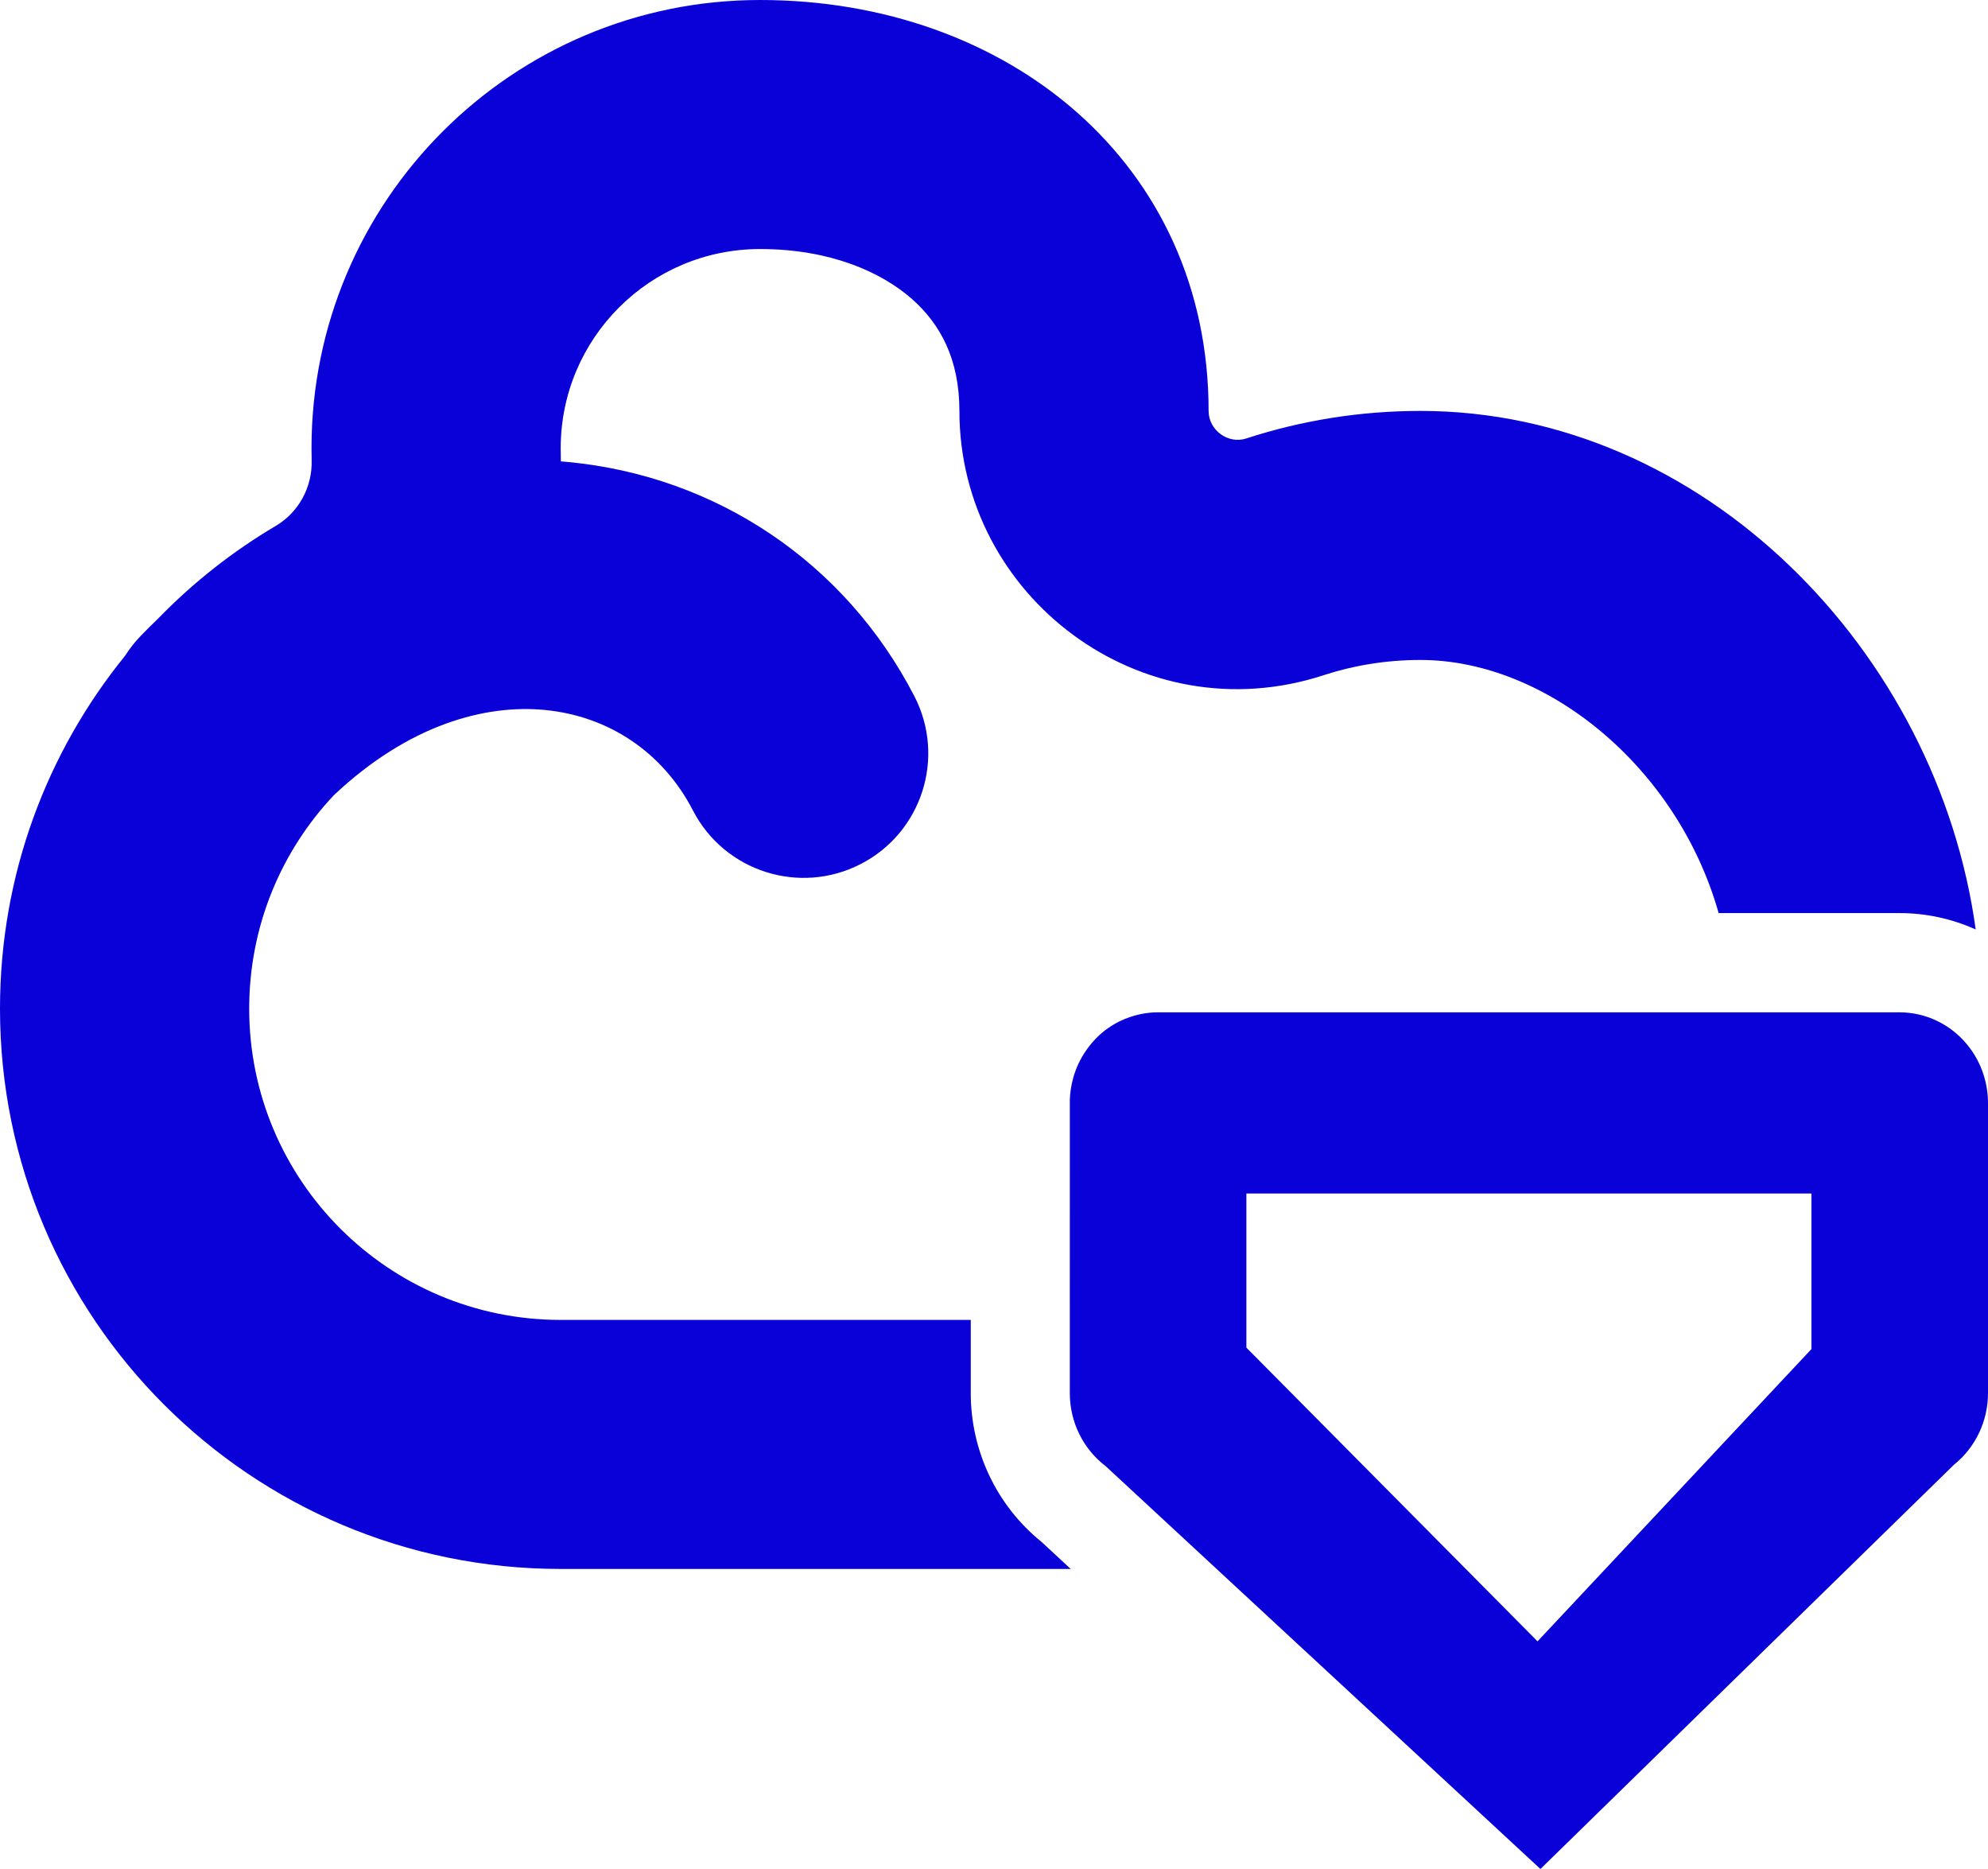
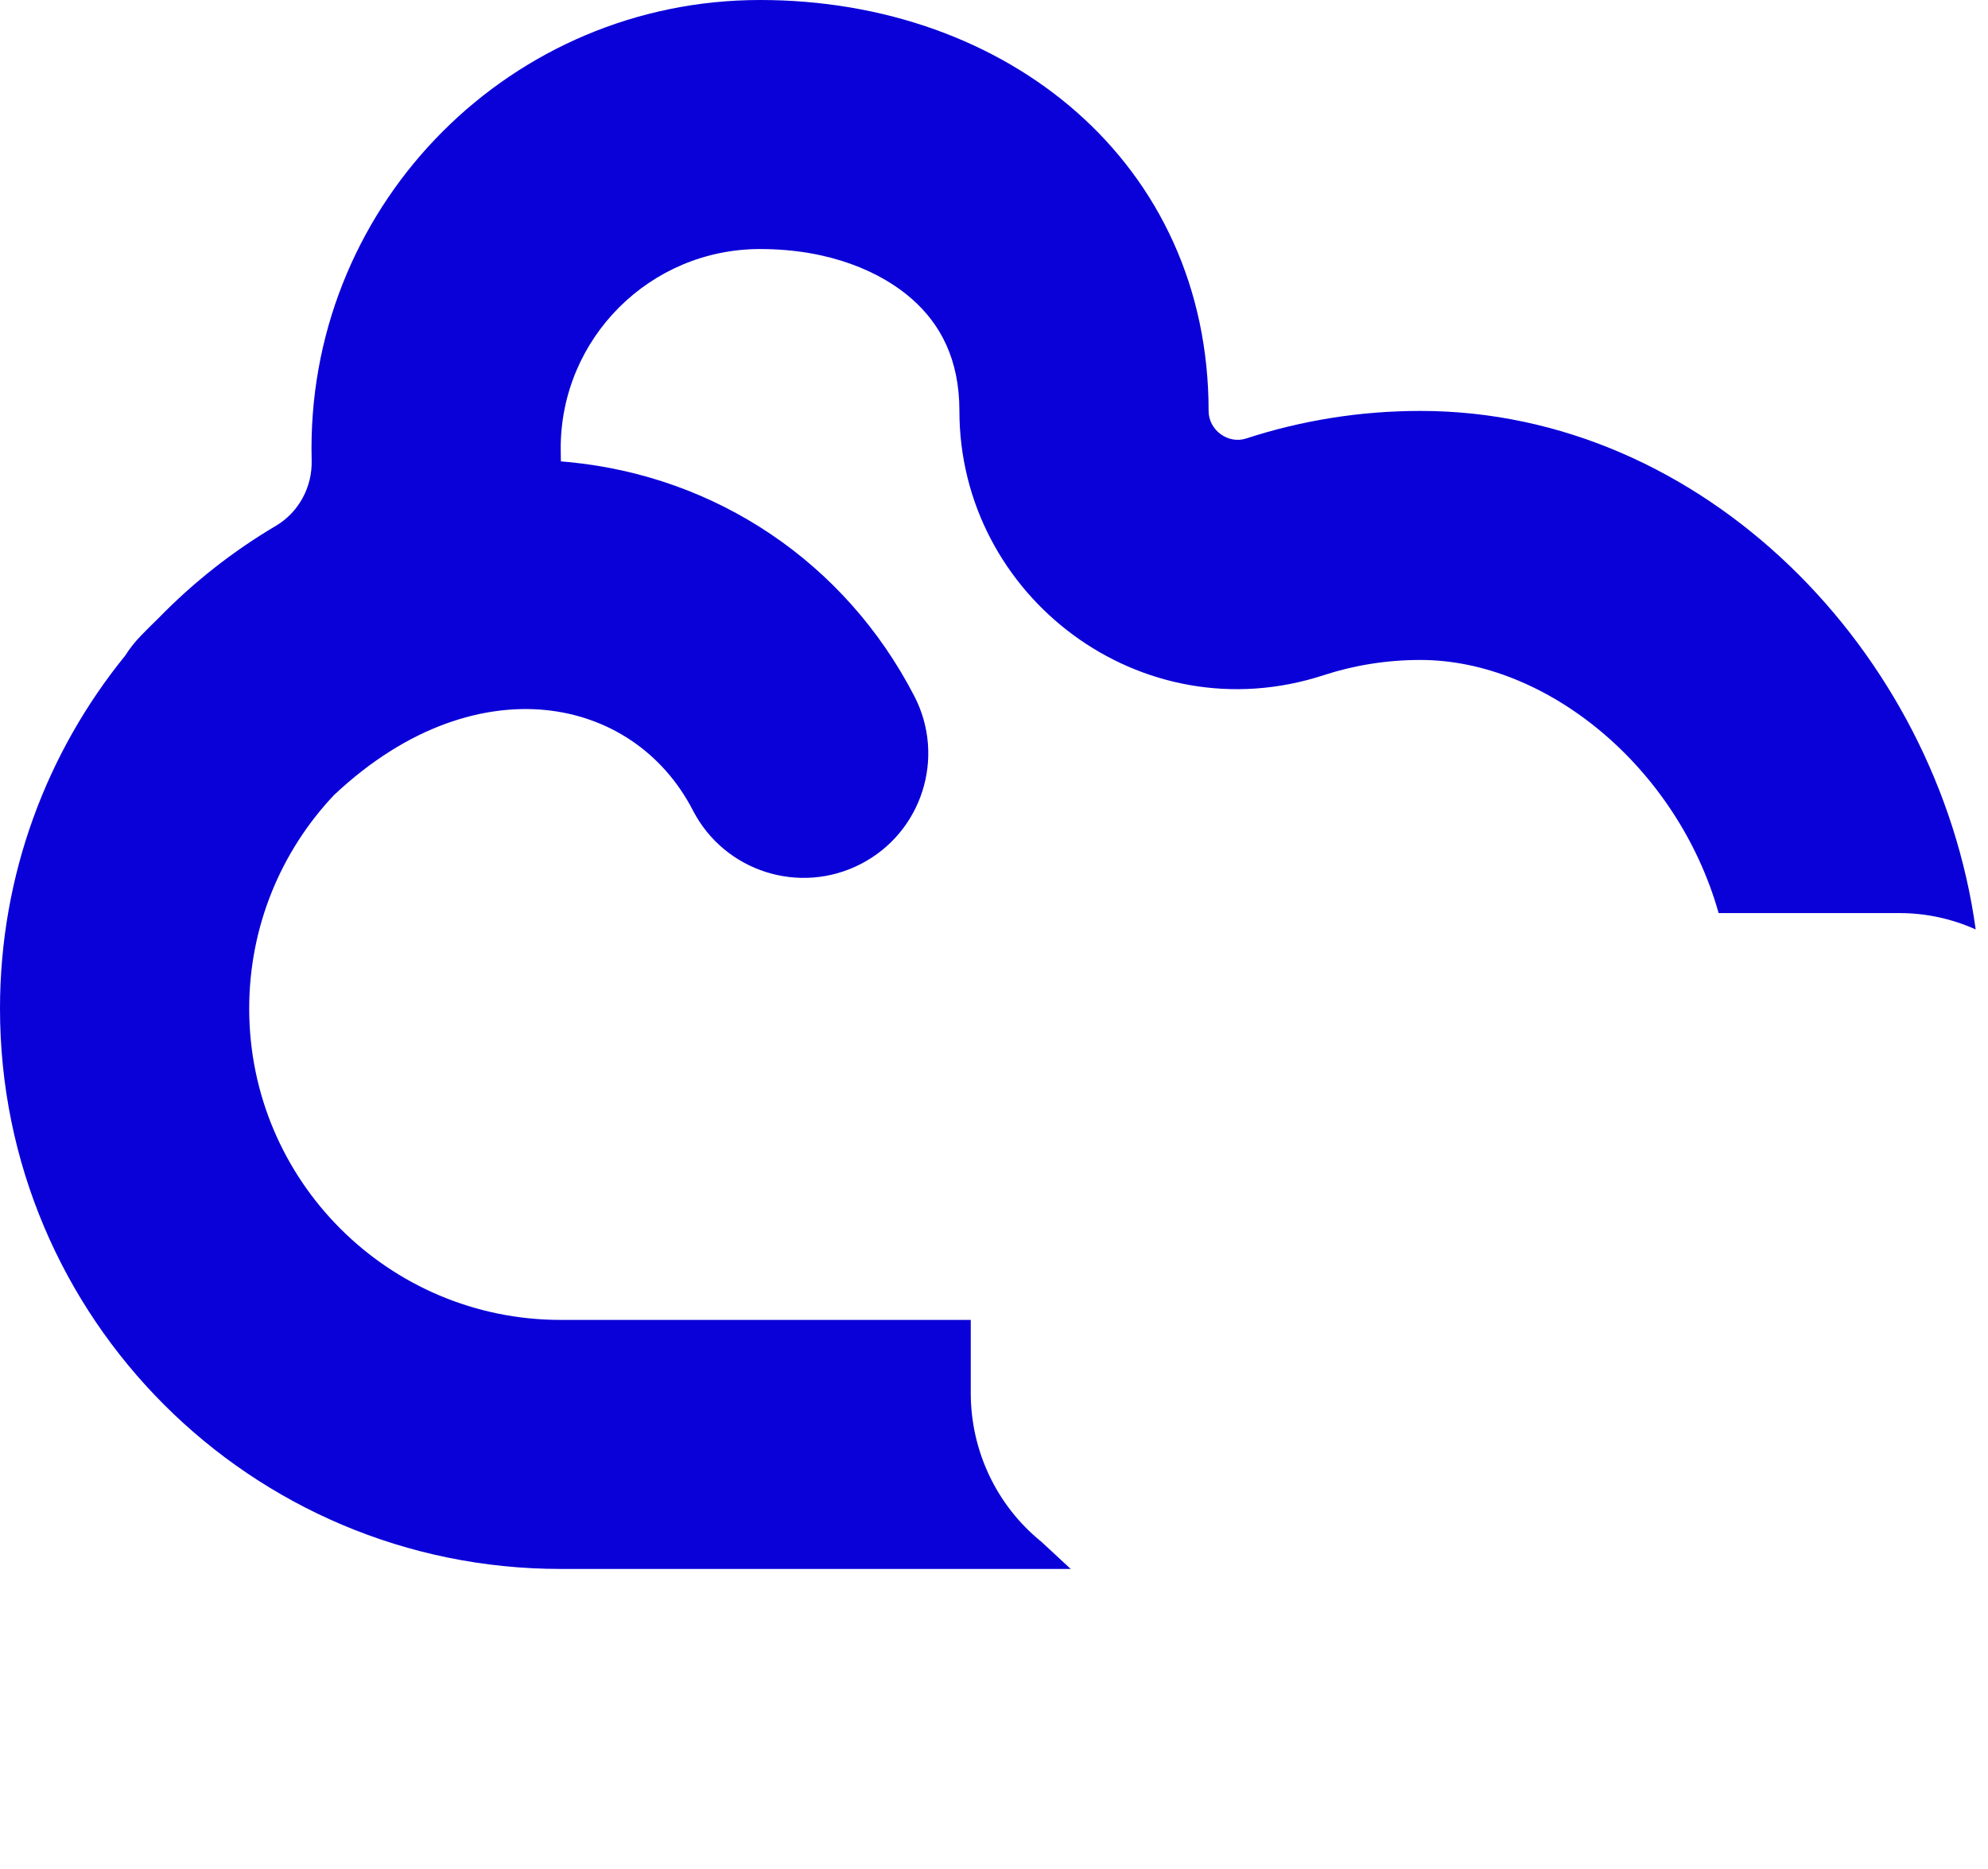
<svg xmlns="http://www.w3.org/2000/svg" width="100" height="94" viewBox="0 0 100 94" fill="none">
  <path d="M7.968 31.096C9.716 29.298 11.701 27.732 13.873 26.449C15.027 25.768 15.713 24.494 15.677 23.155C15.672 22.953 15.669 22.749 15.669 22.546C15.669 10.094 25.771 0 38.232 0C50.694 0 60.795 8.215 60.795 20.667C60.795 21.632 61.772 22.352 62.69 22.052C65.448 21.153 68.392 20.667 71.45 20.667C85.688 20.667 97.462 32.778 99.381 46.746C98.192 46.211 96.89 45.923 95.55 45.923H86.451C84.373 38.562 77.776 33.192 71.45 33.192C69.73 33.192 68.097 33.465 66.58 33.959C57.413 36.95 48.26 29.993 48.26 20.667C48.26 18.06 47.298 16.298 45.88 15.044C44.333 13.676 41.745 12.525 38.232 12.525C32.694 12.525 28.204 17.012 28.204 22.546C28.204 22.639 28.205 22.731 28.208 22.823C28.211 22.95 28.213 23.078 28.213 23.205C28.345 23.215 28.477 23.227 28.609 23.24C35.995 23.95 42.501 28.252 45.995 35.017C47.583 38.09 46.376 41.868 43.3 43.454C40.224 45.04 36.444 43.835 34.856 40.761C33.337 37.819 30.598 36.014 27.407 35.707C24.435 35.421 20.59 36.42 16.797 39.991C14.145 42.802 12.535 46.581 12.535 50.727C12.535 59.374 19.55 66.384 28.204 66.384H48.831L48.831 70.068C48.831 72.954 50.121 75.711 52.378 77.537L53.859 78.909H28.204C12.627 78.909 0 66.292 0 50.727C0 44.001 2.358 37.825 6.293 32.98C6.521 32.621 6.789 32.279 7.098 31.962C7.385 31.666 7.675 31.377 7.968 31.096Z" fill="#0A00D8" />
-   <path fill-rule="evenodd" clip-rule="evenodd" d="M54.655 52.8C55.988 50.91 57.975 50.914 58.245 50.914L95.55 50.914C96.858 50.914 98.104 51.505 98.951 52.536C99.737 53.492 100 54.59 100 55.481V70.068C100 71.473 99.369 72.799 98.291 73.665L77.487 94L55.615 73.737C54.482 72.876 53.813 71.515 53.813 70.068L53.815 55.306C53.836 54.7 53.992 53.74 54.655 52.8ZM62.695 60.026H91.118V67.852L77.341 82.55L62.695 67.778V60.026Z" fill="#0A00D8" />
</svg>